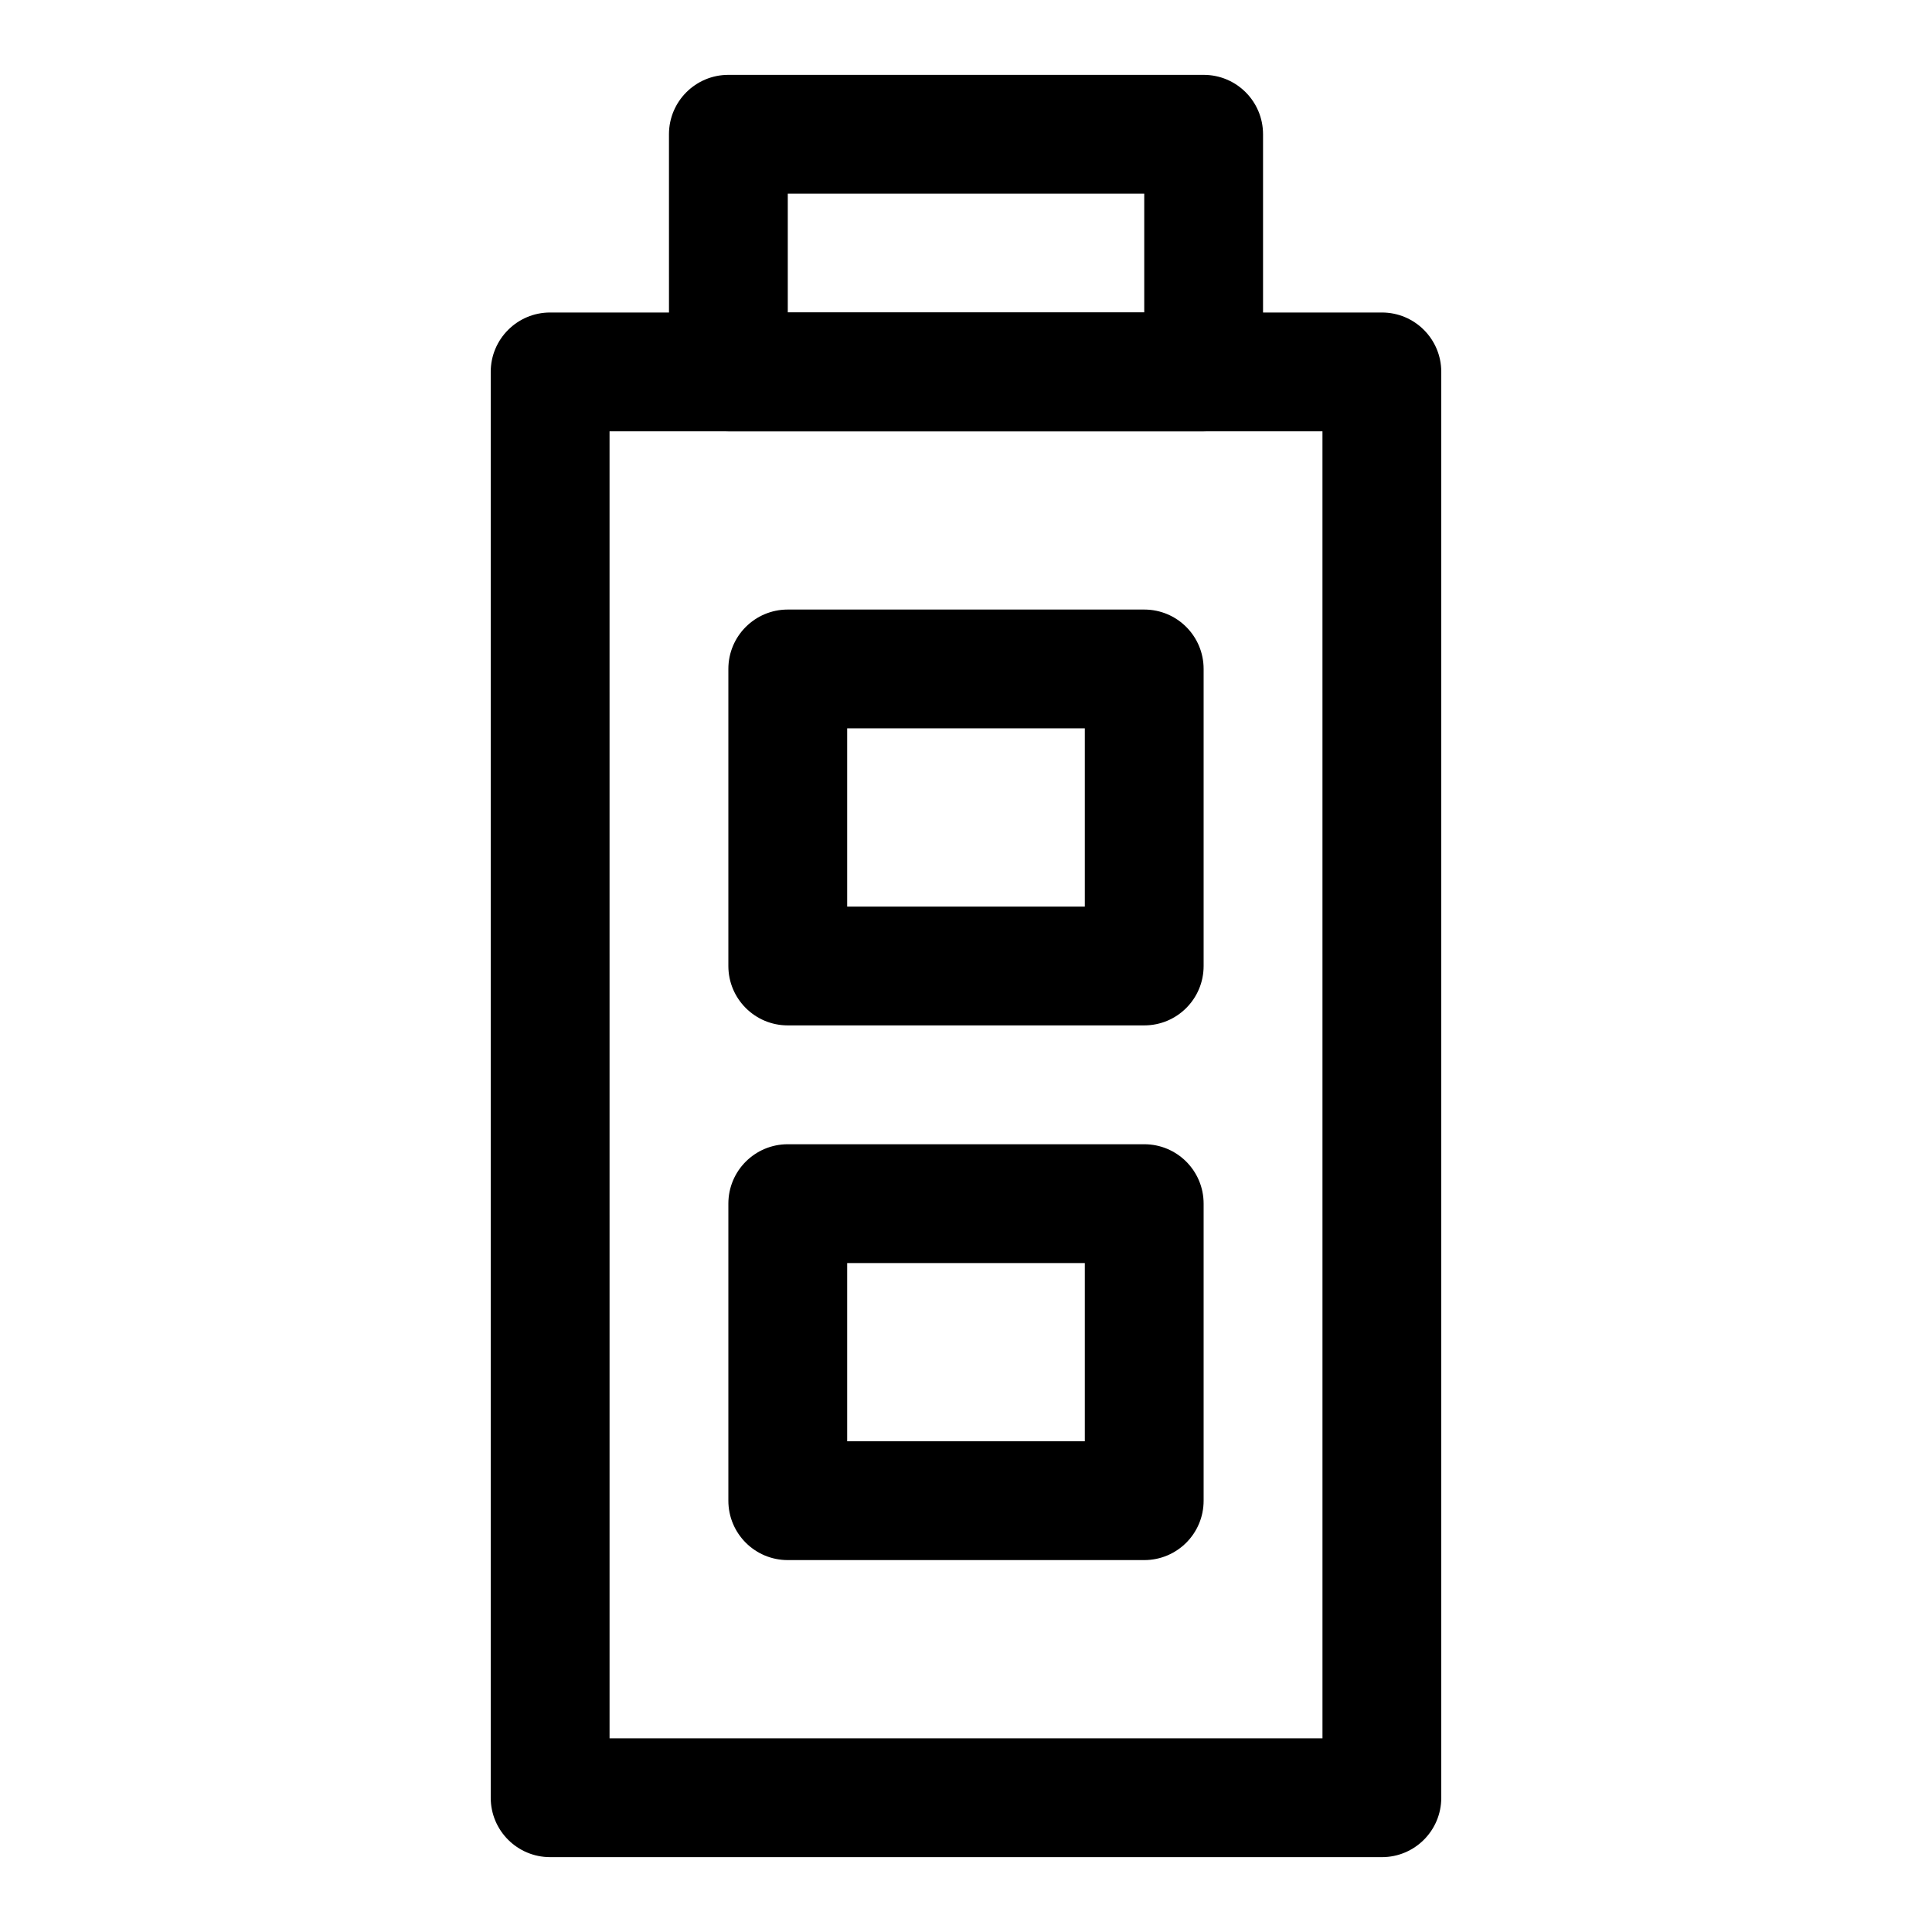
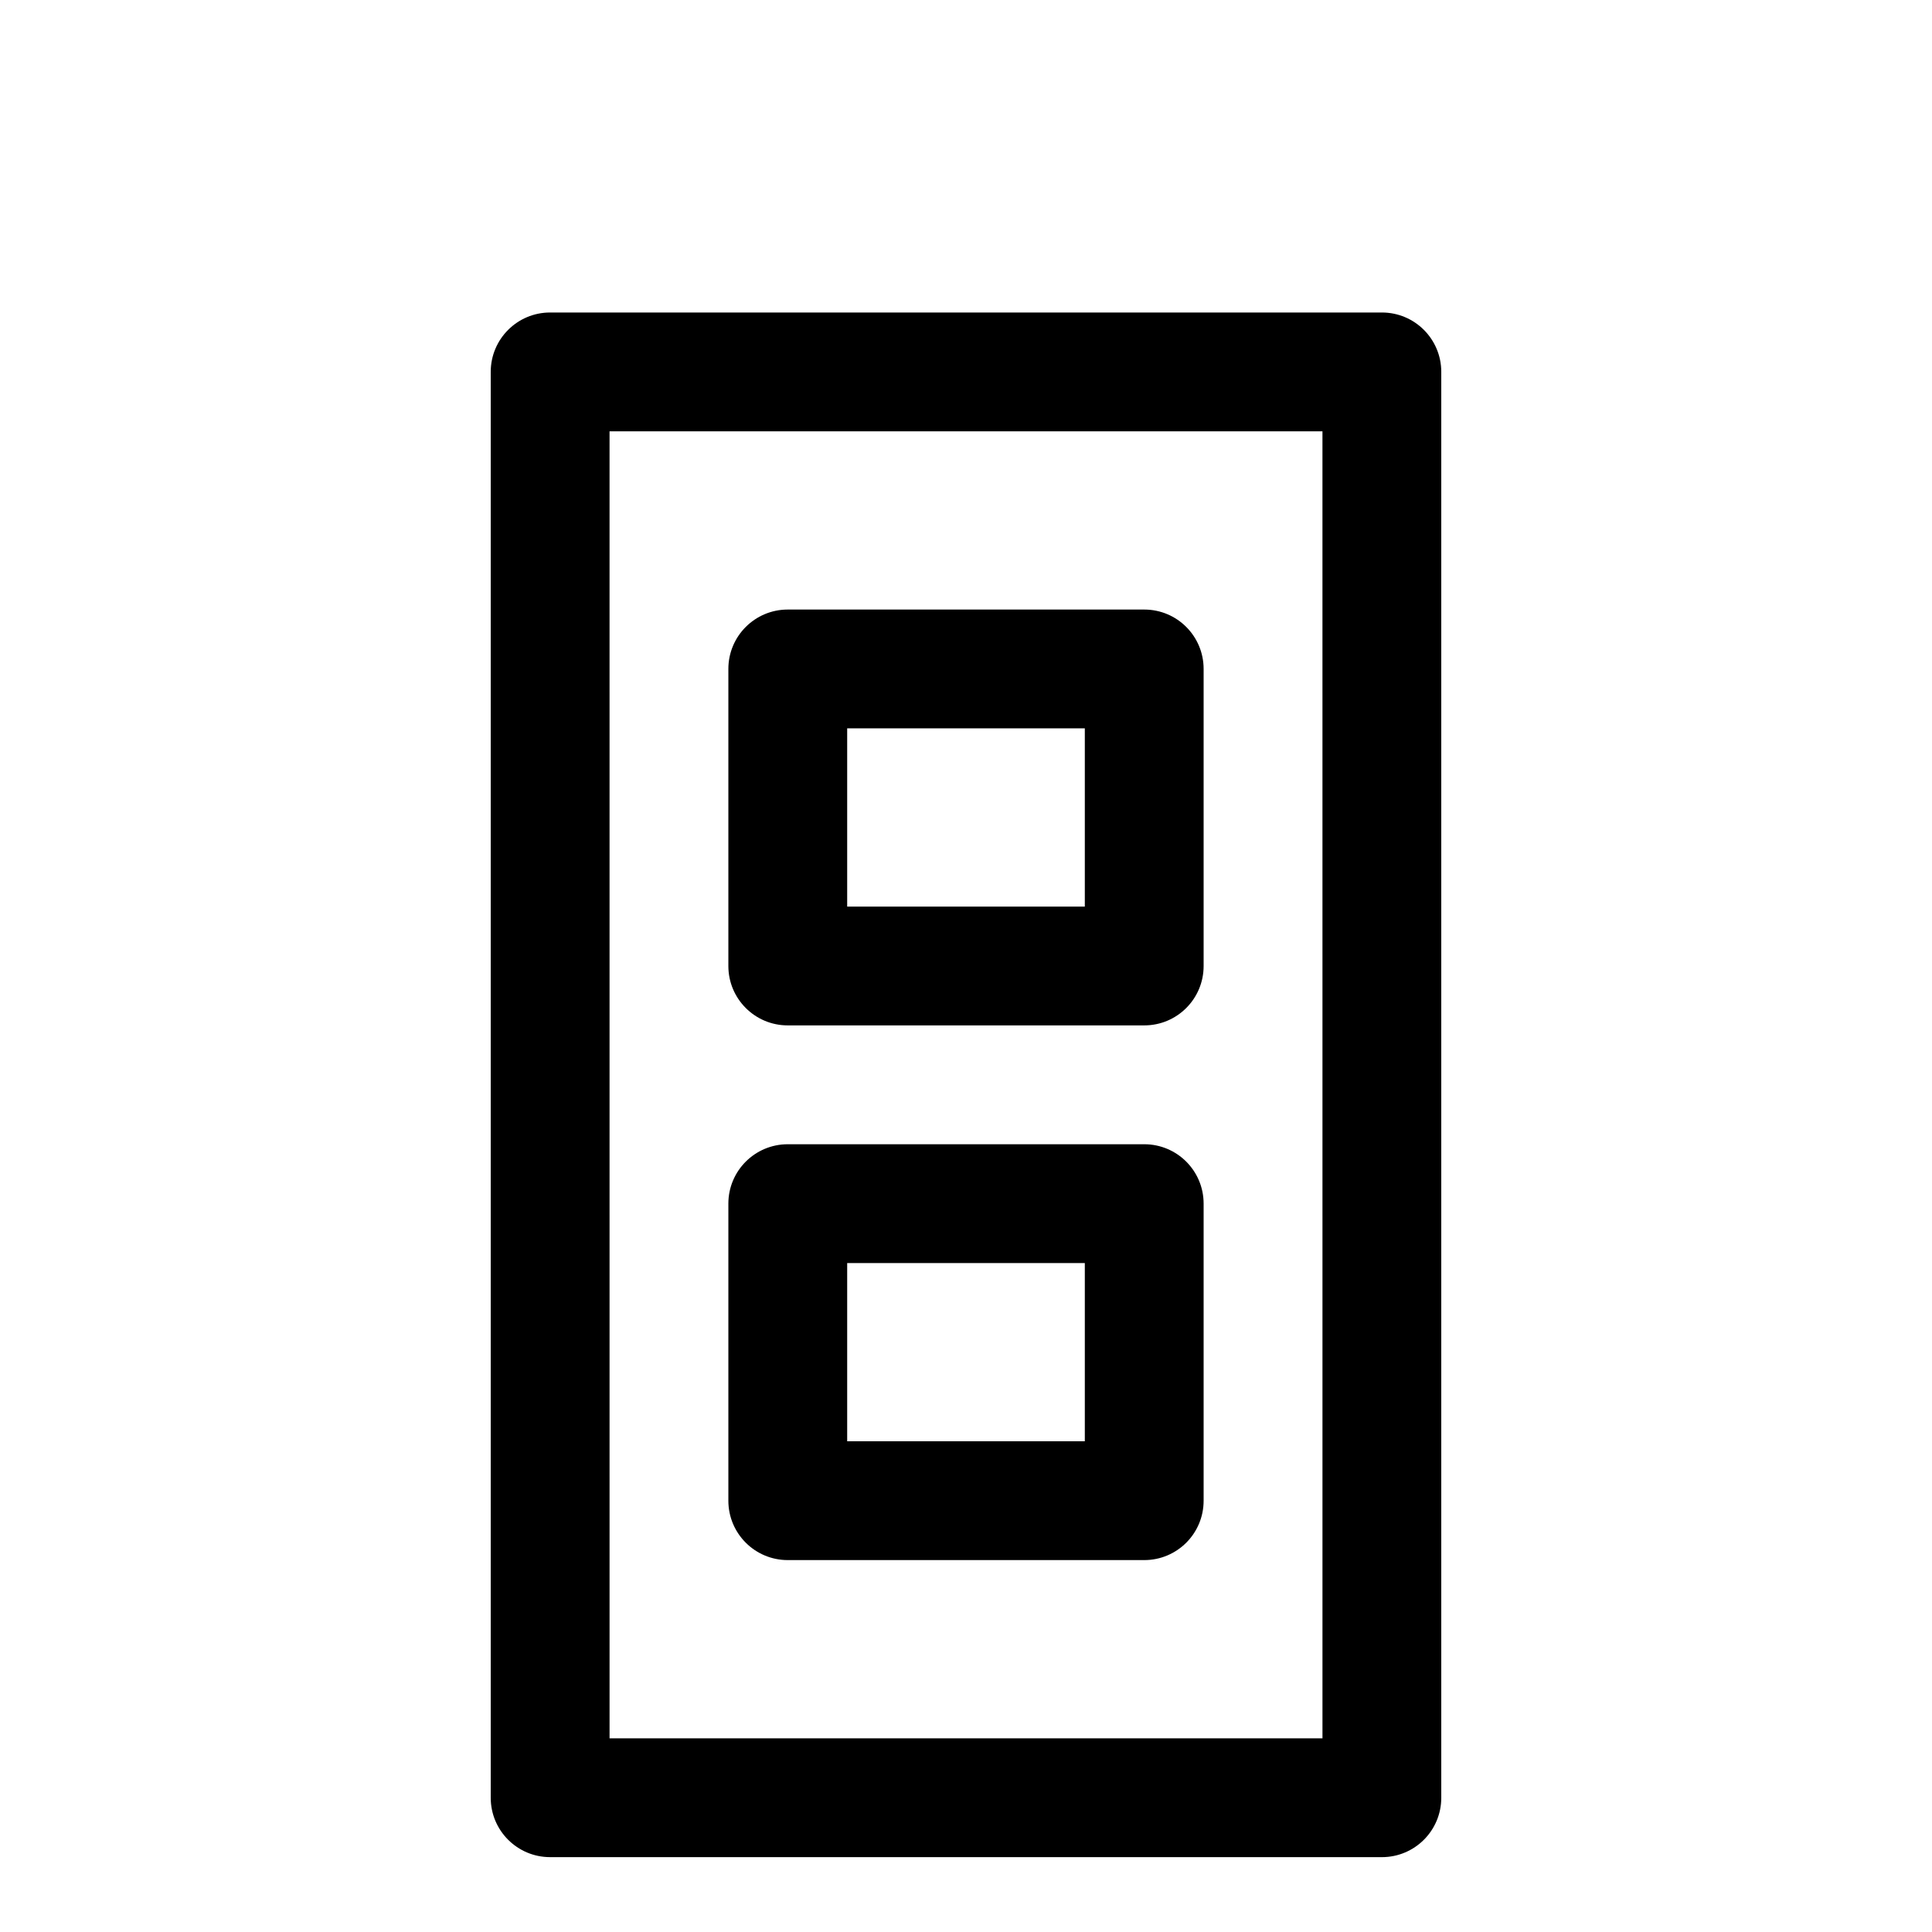
<svg xmlns="http://www.w3.org/2000/svg" fill="#000000" width="800px" height="800px" version="1.1" viewBox="144 144 512 512">
  <g>
    <path d="m510.21 636.16h-220.42c-8.691 0-15.742-7.039-15.742-15.742v-377.86c0-8.707 7.055-15.742 15.742-15.742h220.42c8.707 0 15.742 7.039 15.742 15.742v377.86c0 8.707-7.035 15.746-15.742 15.746zm-204.67-31.488h188.93l-0.004-346.37h-188.93z" />
-     <path d="m462.98 258.3h-125.95c-8.691 0-15.742-7.039-15.742-15.742l-0.004-62.977c0-8.707 7.055-15.742 15.742-15.742h125.95c8.707 0 15.742 7.039 15.742 15.742v62.977c0.004 8.707-7.035 15.742-15.738 15.742zm-110.21-31.488h94.465v-31.488h-94.465z" />
    <path d="m447.23 415.74h-94.465c-8.691 0-15.742-7.039-15.742-15.742v-78.719c0-8.707 7.055-15.742 15.742-15.742h94.465c8.707 0 15.742 7.039 15.742 15.742v78.719c0.004 8.703-7.035 15.742-15.742 15.742zm-78.719-31.488h62.977v-47.23h-62.977z" />
    <path d="m447.23 557.44h-94.465c-8.691 0-15.742-7.039-15.742-15.742v-78.719c0-8.707 7.055-15.742 15.742-15.742h94.465c8.707 0 15.742 7.039 15.742 15.742v78.719c0.004 8.707-7.035 15.742-15.742 15.742zm-78.719-31.488h62.977v-47.23h-62.977z" />
  </g>
</svg>